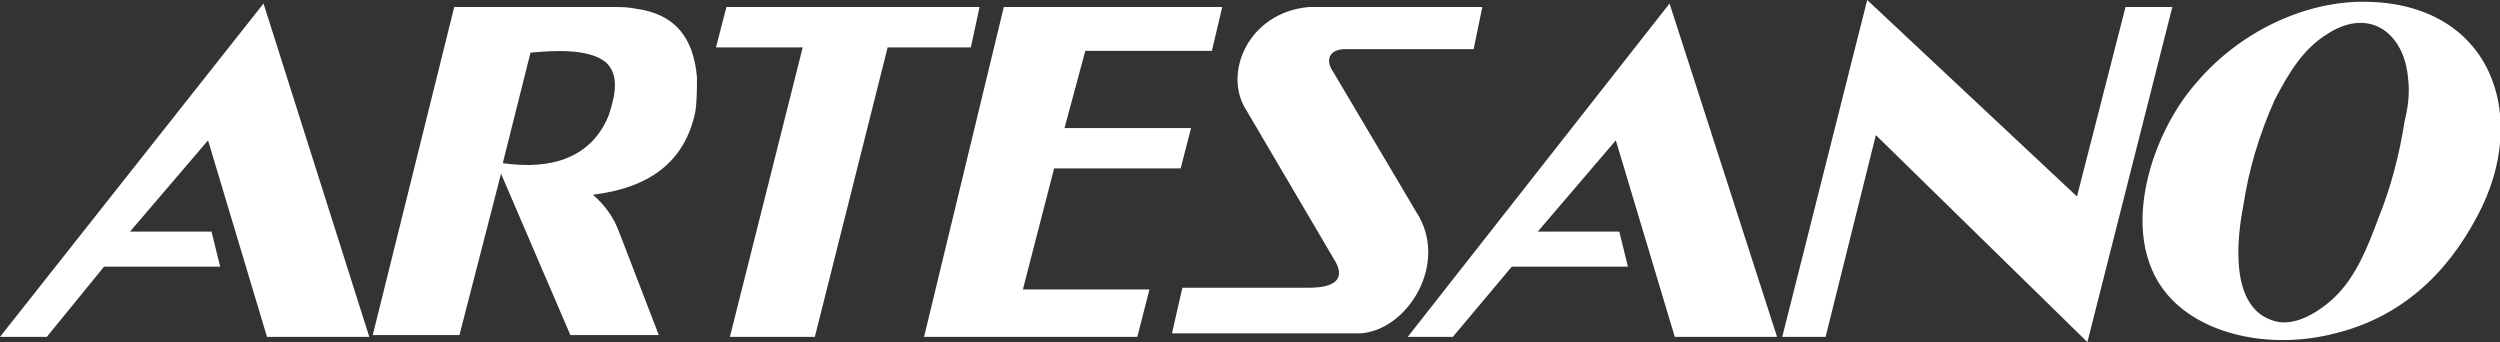
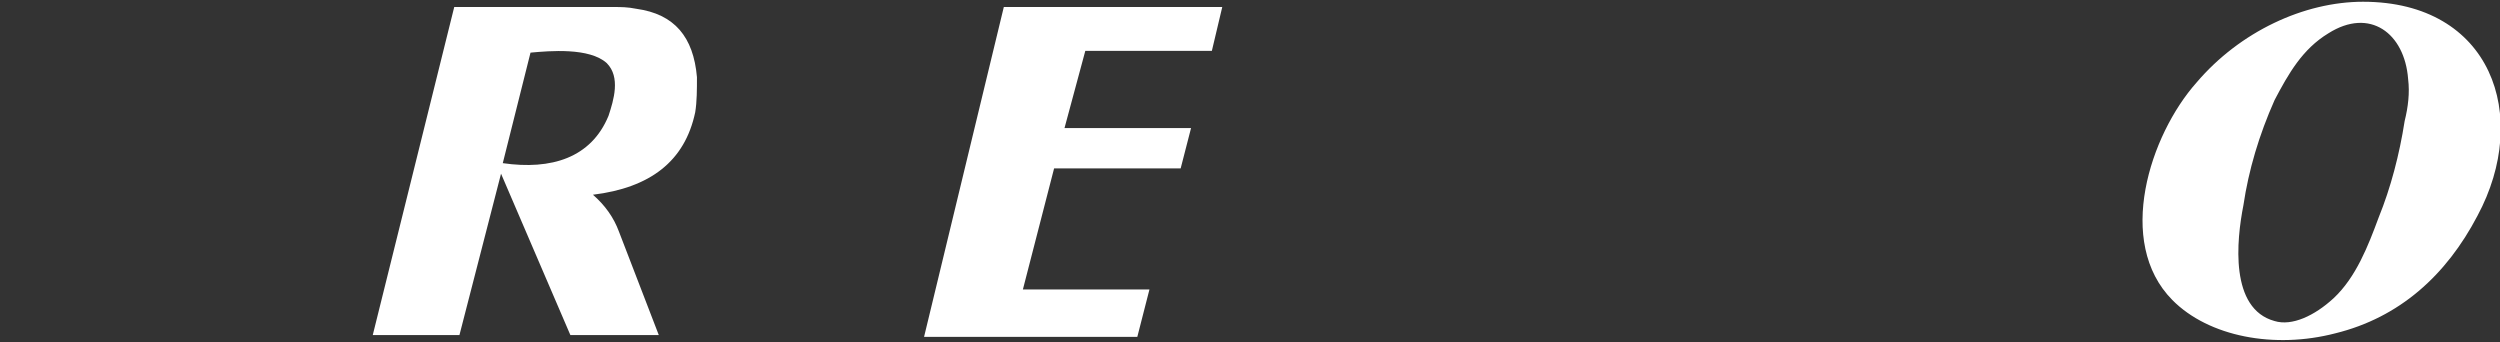
<svg xmlns="http://www.w3.org/2000/svg" width="190" height="26" viewBox="0 0 190 26" fill="none">
  <rect x="0" y="0" width="190" height="26" fill="#333333" stroke="none" />
  <g clip-path="url(#clip0_6_2)">
-     <path fill-rule="evenodd" clip-rule="evenodd" d="M94.737 8.4C92.892 5.6 94.868 0.933 99.48 0.533H112.656L111.997 3.733H102.247C101.061 3.733 100.666 4.533 101.325 5.467L107.649 16.133C110.153 20 106.99 25.067 103.433 25.333H89.071L89.861 21.867H99.48C101.456 21.867 102.379 21.2 101.325 19.6L94.737 8.4Z" fill="white" />
    <path fill-rule="evenodd" clip-rule="evenodd" d="M76.29 0.533H78.53H83.273H92.892L92.101 3.867H82.483L80.902 9.733H90.52L89.73 12.8H80.111L77.739 22H87.358L86.436 25.6H76.817H72.469H70.229L76.29 0.533Z" fill="white" />
-     <path fill-rule="evenodd" clip-rule="evenodd" d="M55.208 0.533H74.445L73.786 3.6H67.462L61.928 25.6H55.472L61.006 3.6H54.417L55.208 0.533Z" fill="white" />
-     <path fill-rule="evenodd" clip-rule="evenodd" d="M141.907 0L135.451 25.6H138.745L142.566 10.267L158.641 26L165.097 0.533H161.54L157.85 14.933L141.907 0Z" fill="white" />
-     <path fill-rule="evenodd" clip-rule="evenodd" d="M106.99 25.6L126.886 0.267L135.055 25.6H127.282L122.802 10.667L116.872 17.6H123.065L123.724 20.267H114.896L110.416 25.6H106.99Z" fill="white" />
-     <path fill-rule="evenodd" clip-rule="evenodd" d="M0 25.6L20.028 0.267L28.065 25.6H20.291L15.811 10.667L9.882 17.6H16.075L16.734 20.267H7.906L3.558 25.6H0Z" fill="white" />
    <path fill-rule="evenodd" clip-rule="evenodd" d="M176.956 2.533C180.118 0.533 182.753 2.533 183.017 6C183.148 7.067 183.017 8.133 182.753 9.2C182.358 11.733 181.699 14.267 180.777 16.533C179.986 18.667 179.064 21.067 177.351 22.667C175.902 24 174.189 24.8 172.871 24.4C169.445 23.467 169.972 18.267 170.499 15.6C170.895 12.933 171.685 10.267 172.871 7.6C173.925 5.6 174.979 3.733 176.956 2.533ZM179.591 0.133C175.111 0.133 170.236 2.4 166.942 6.267C163.384 10.267 160.749 18.4 165.097 22.8C167.864 25.6 172.871 26.533 177.483 25.333C182.358 24.133 185.915 20.933 188.287 16.4C192.372 8.8 189.341 0.133 179.591 0.133Z" fill="white" />
    <path fill-rule="evenodd" clip-rule="evenodd" d="M40.319 4C41.768 3.867 44.799 3.6 46.117 4.8C47.171 5.867 46.644 7.6 46.248 8.8C44.931 12 41.9 12.933 38.211 12.4L40.319 4ZM34.522 0.533H46.644C47.171 0.533 47.698 0.533 48.356 0.667C51.255 1.067 52.705 2.8 52.968 5.867C52.968 6.8 52.968 7.733 52.836 8.533C52.046 12.267 49.411 14.267 45.062 14.8C45.985 15.6 46.644 16.533 47.039 17.6L50.069 25.467H43.349L38.079 13.2L34.917 25.467H28.329L34.522 0.533Z" fill="white" />
  </g>
  <defs>
    <clipPath id="clip0_6_2">
      <rect width="190" height="26" fill="white" />
    </clipPath>
  </defs>
</svg>